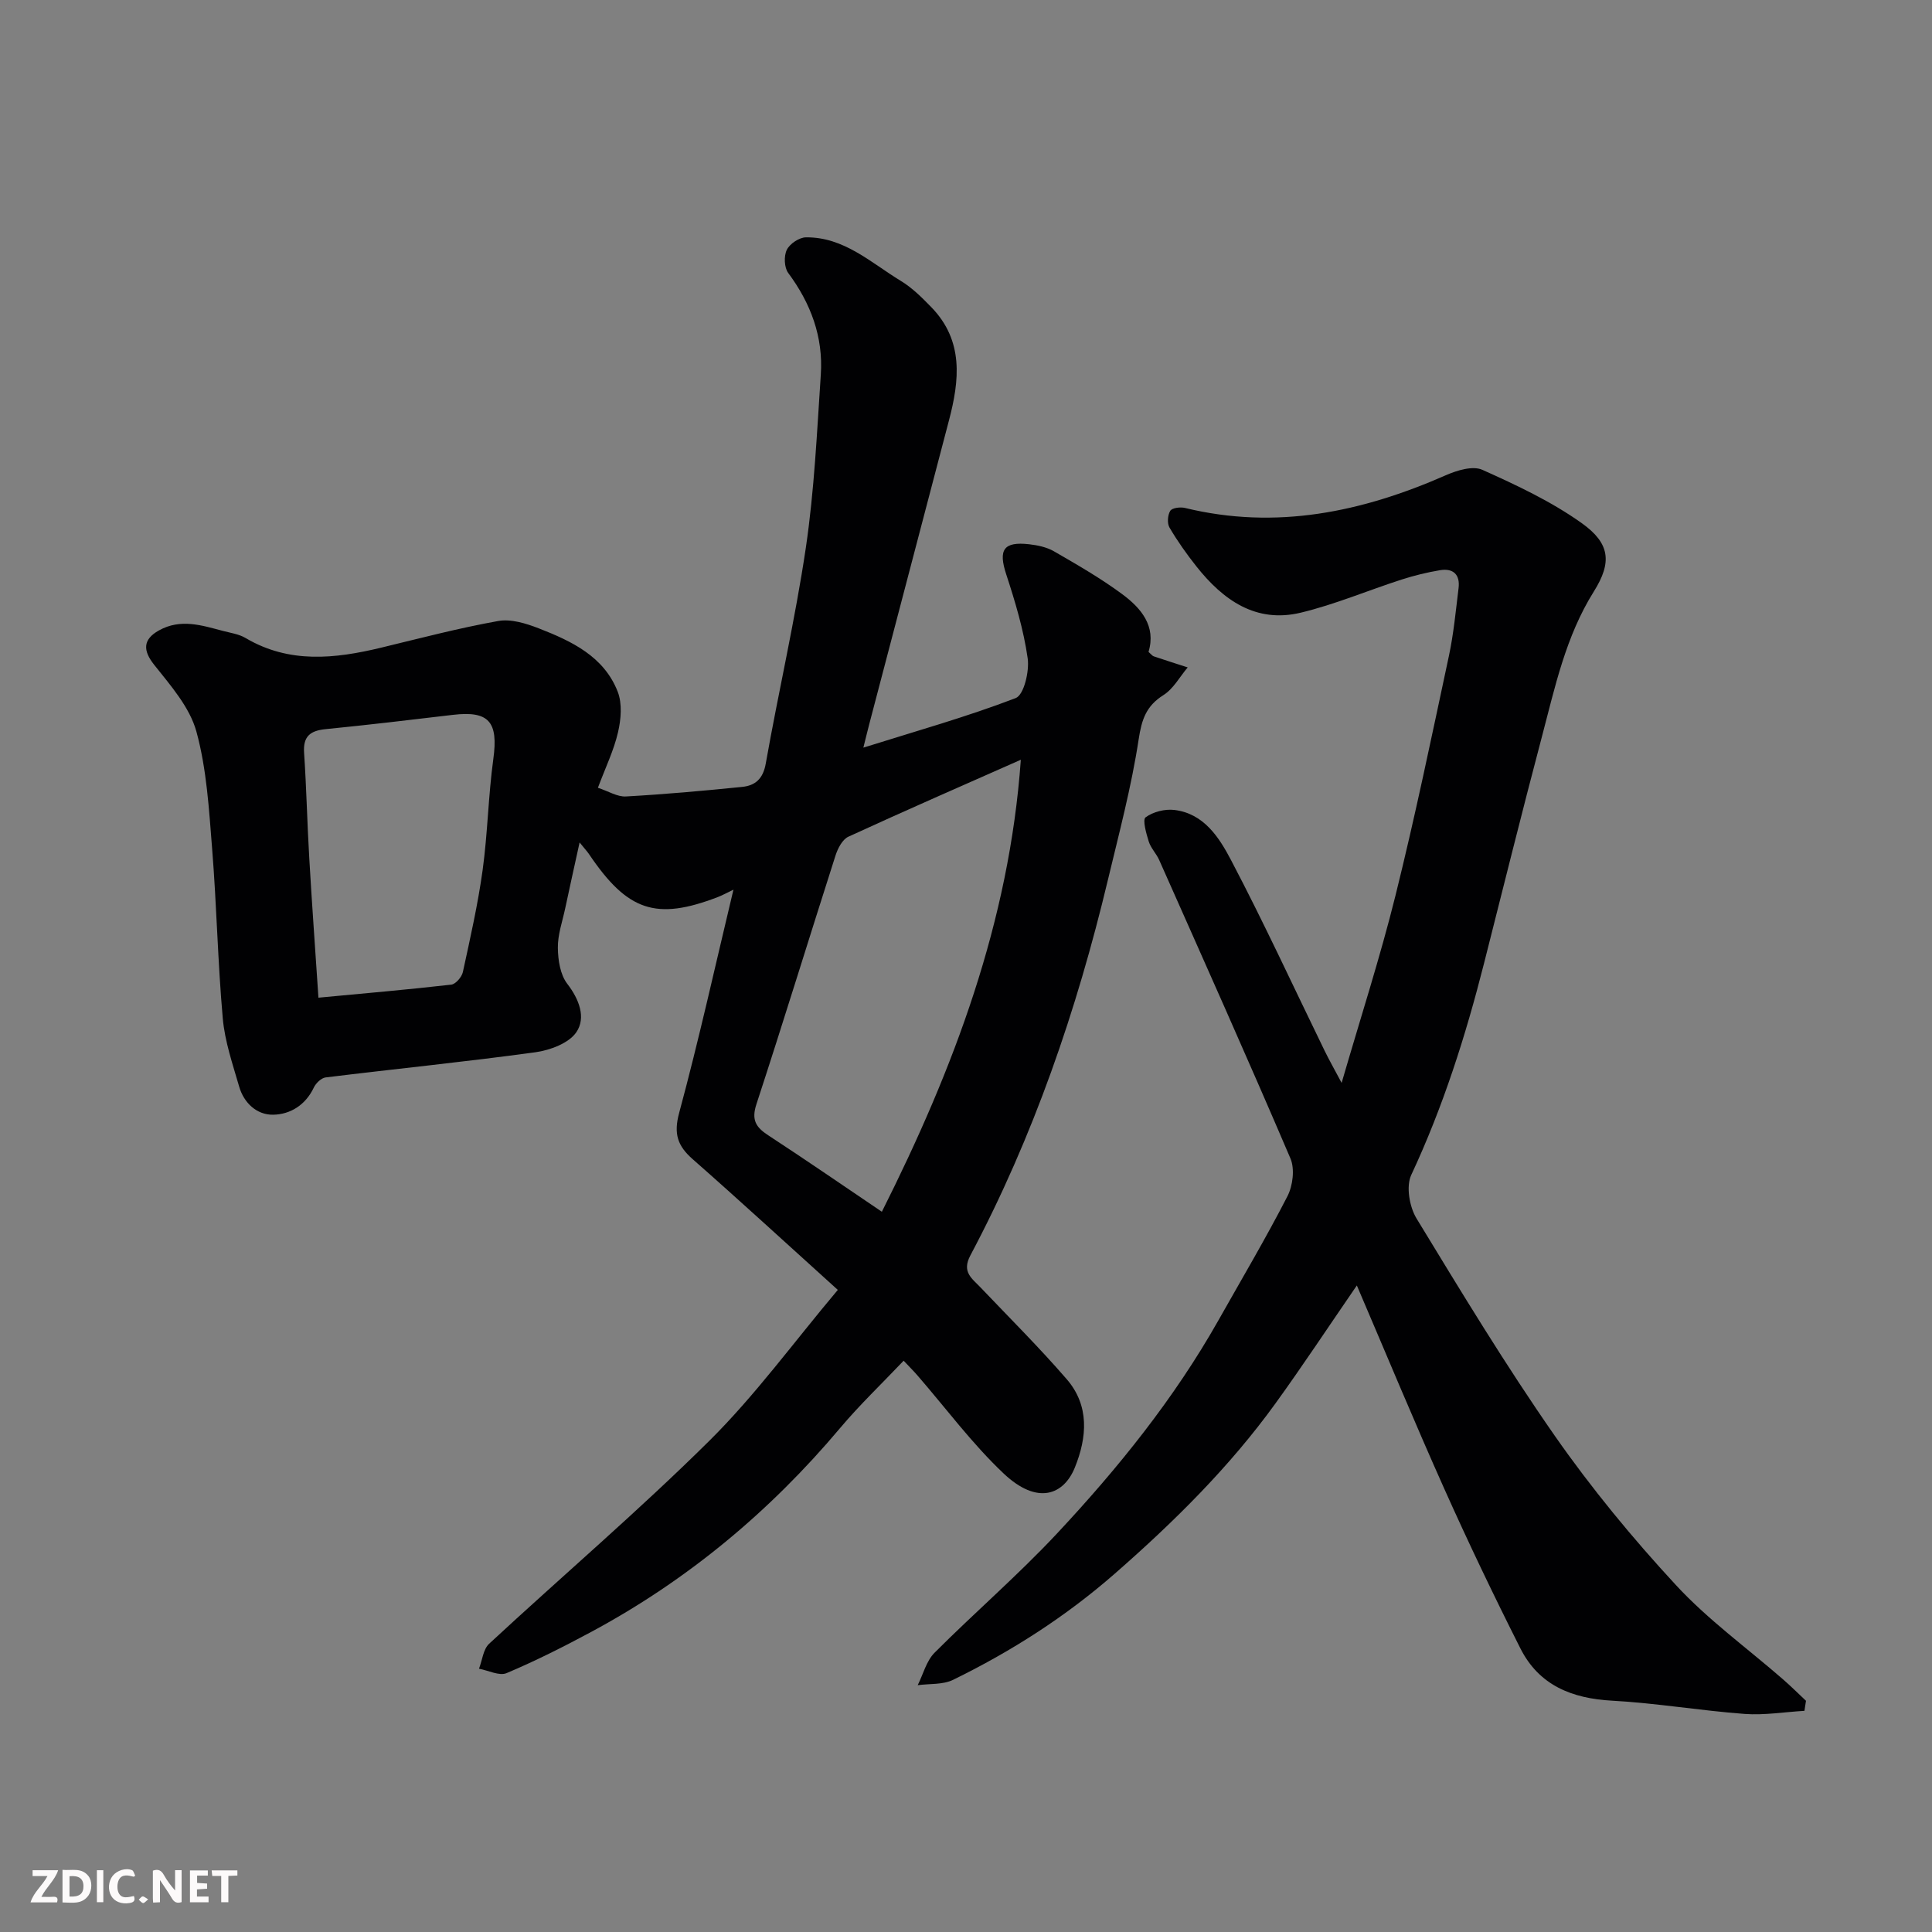
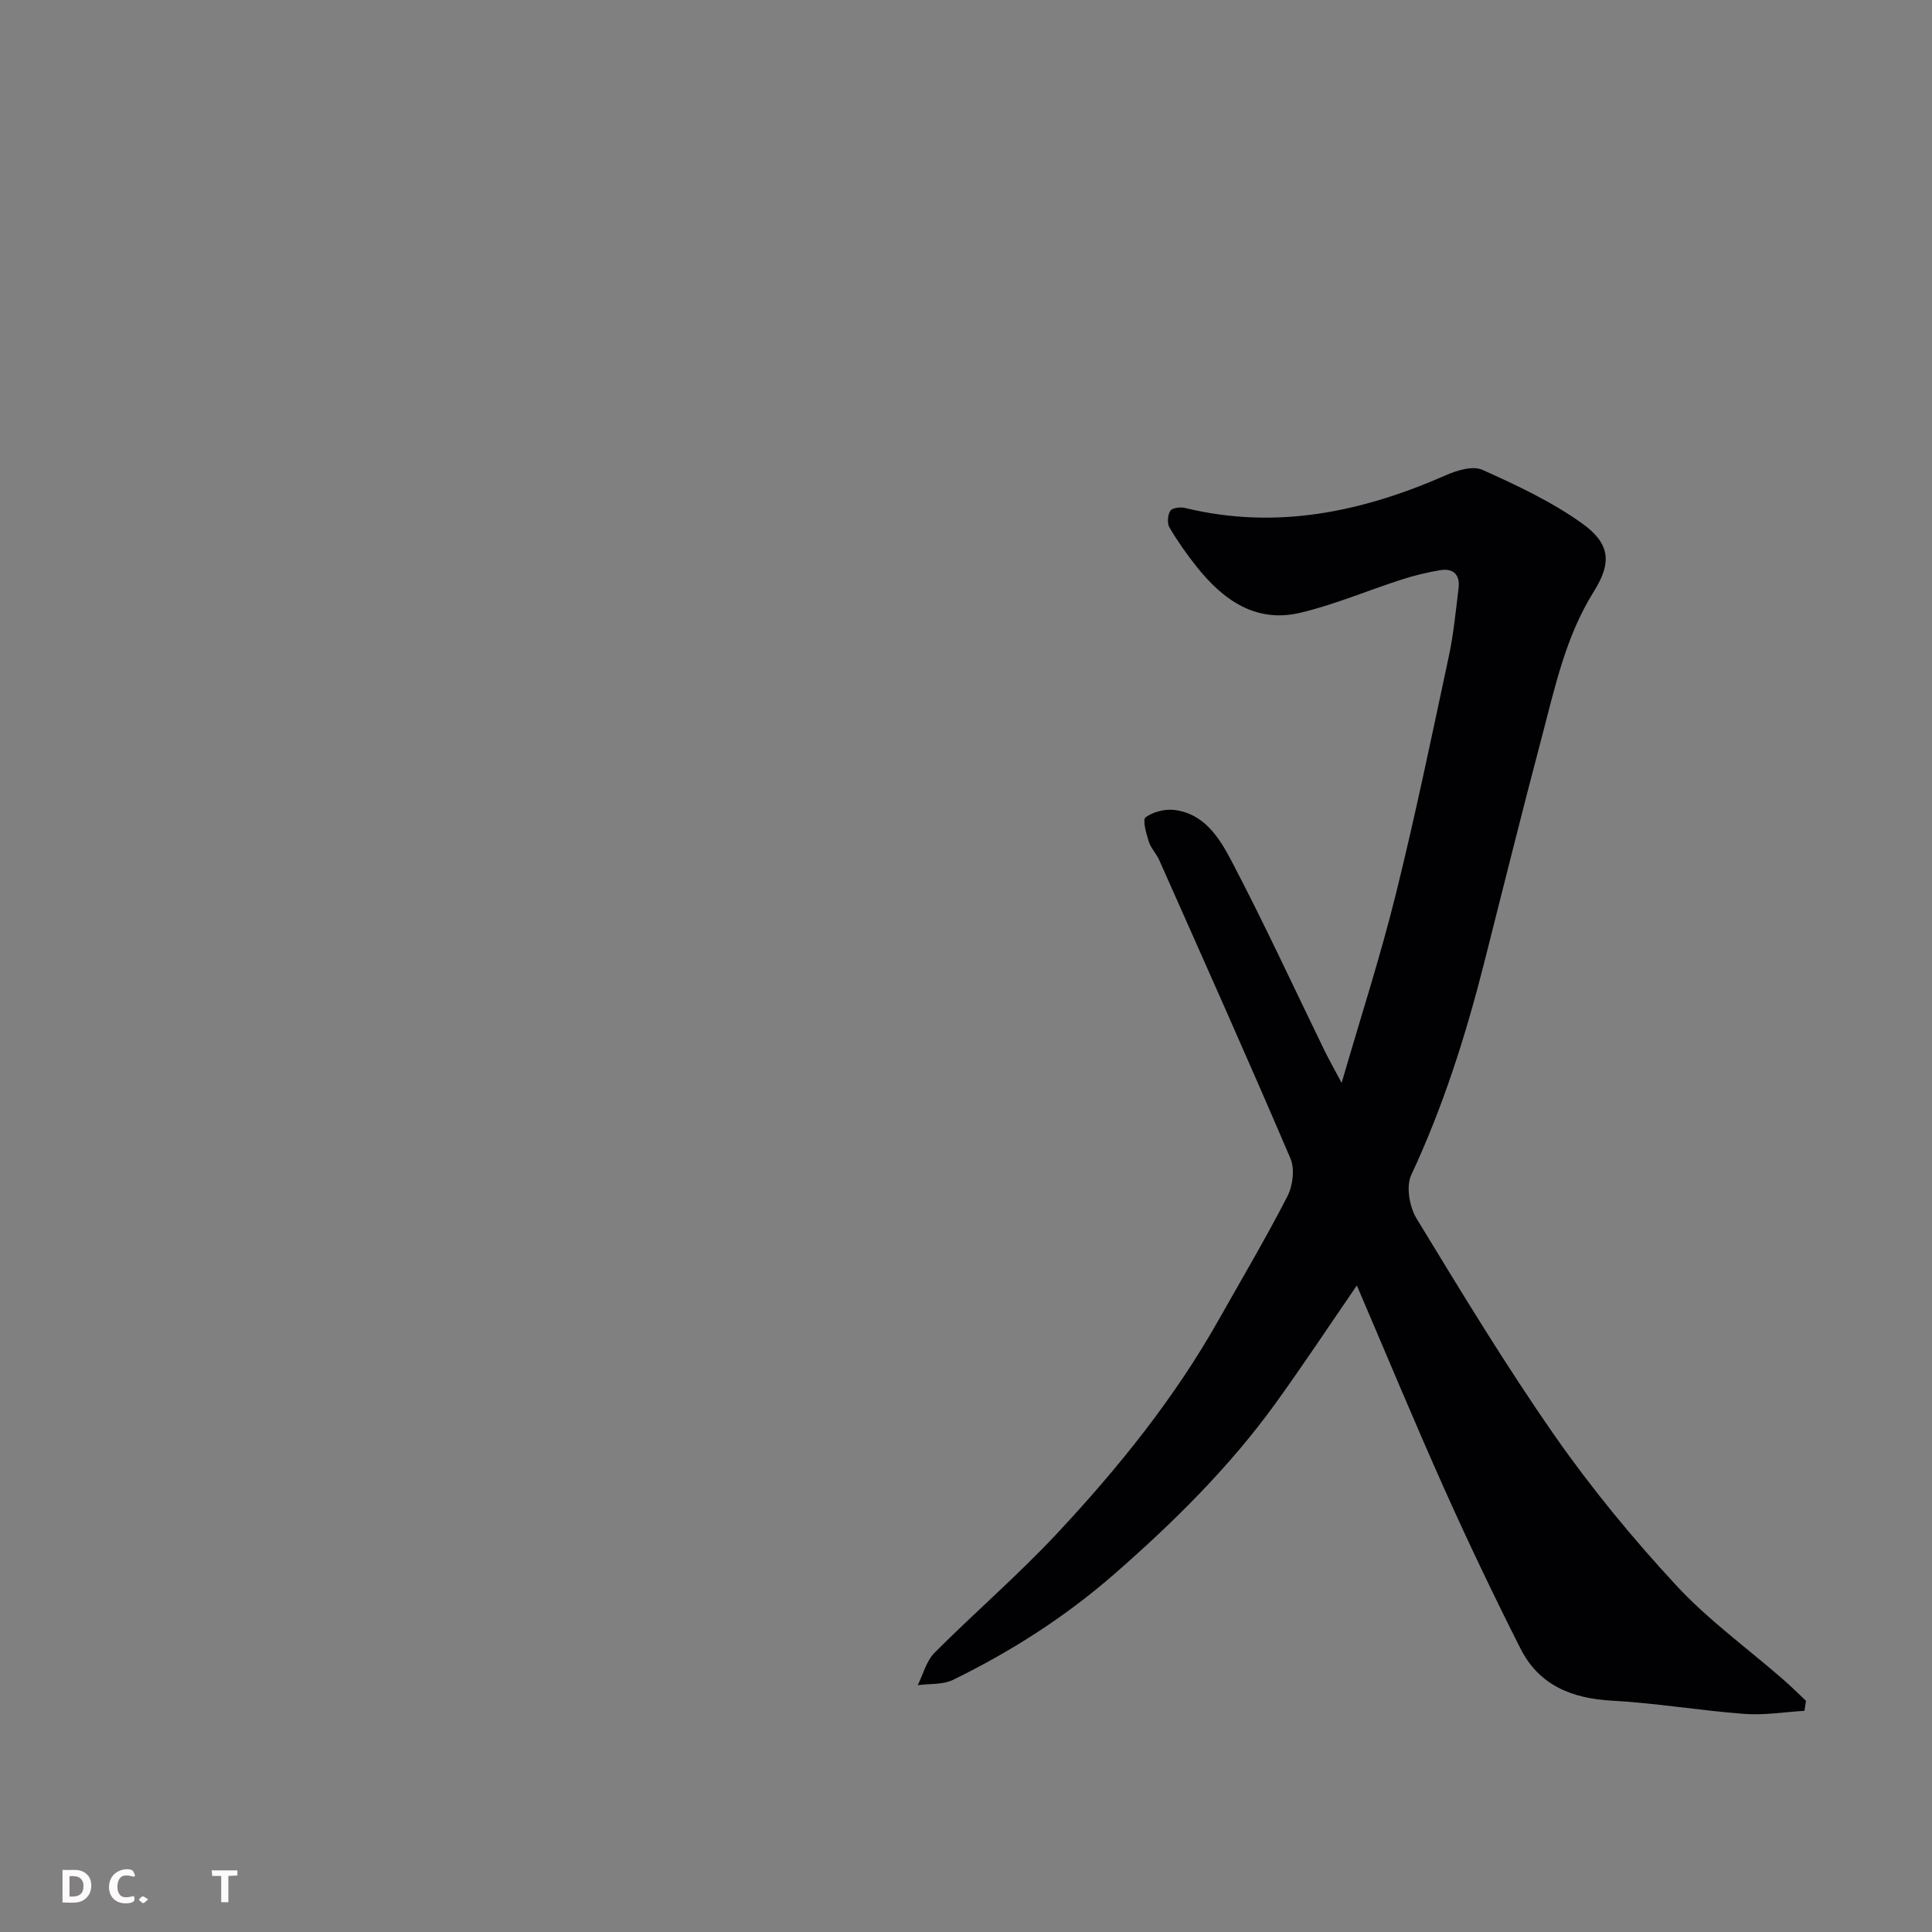
<svg xmlns="http://www.w3.org/2000/svg" enable-background="new 0 0 400 400" viewBox="0 0 400 400">
  <rect x="0" y="0" width="400" height="400" fill="#808080" stroke="none" />
-   <path d="m173.46 267.06c-10.84-9.79-20.33-18.52-30.02-27.04-3.14-2.76-4.01-5.23-2.83-9.6 4.1-15.18 7.49-30.56 11.24-46.22-1.27.6-2.21 1.13-3.21 1.52-12.81 4.92-18.71 2.94-26.69-8.88-.35-.52-.79-.99-1.95-2.42-1.13 5.14-2.08 9.41-2.99 13.69-.58 2.71-1.55 5.43-1.51 8.14.03 2.53.49 5.55 1.95 7.44 2.5 3.24 3.88 7.02 1.9 9.98-1.54 2.31-5.46 3.77-8.51 4.19-14.44 1.98-28.95 3.43-43.42 5.21-.9.11-2.01 1.18-2.44 2.08-1.72 3.64-4.88 5.59-8.46 5.64-3.35.04-6.02-2.42-7-5.81-1.35-4.67-2.98-9.38-3.4-14.17-1.04-11.67-1.26-23.4-2.2-35.08-.65-8.15-1.12-16.47-3.26-24.28-1.39-5.04-5.35-9.54-8.74-13.81-2.34-2.94-2.39-5.24.99-7.12 4.49-2.5 8.87-1.05 13.27.11 1.57.41 3.28.65 4.64 1.45 9.06 5.36 18.51 4.32 28.1 2.01 8.06-1.95 16.09-4.06 24.24-5.52 2.63-.47 5.75.5 8.38 1.52 6.78 2.64 13.5 5.8 16.35 13.12.96 2.46.69 5.72.06 8.41-.86 3.73-2.58 7.27-4.16 11.48 2.22.73 4.04 1.9 5.79 1.8 8.03-.45 16.05-1.17 24.06-1.98 2.71-.27 4.34-1.65 4.9-4.82 2.64-14.92 6.08-29.72 8.3-44.7 1.75-11.85 2.3-23.88 3.1-35.85.52-7.81-2.08-14.75-6.75-21.04-.83-1.12-.92-3.51-.29-4.79.61-1.25 2.58-2.57 3.96-2.58 7.88-.09 13.46 5.26 19.65 9.02 2.35 1.42 4.38 3.46 6.32 5.45 6.72 6.93 5.84 15.11 3.63 23.48-5.5 20.92-10.98 41.84-16.47 62.76-.37 1.4-.7 2.8-1.24 4.94 10.89-3.42 21.4-6.37 31.54-10.26 1.7-.65 2.86-5.56 2.48-8.24-.84-5.89-2.58-11.69-4.44-17.37-1.66-5.06-.6-6.84 4.73-6.24 1.75.2 3.63.59 5.13 1.45 4.8 2.77 9.63 5.55 14.08 8.83 3.97 2.92 7.14 6.65 5.52 12.01.57.5.78.81 1.06.91 2.34.79 4.7 1.54 7.05 2.3-1.65 1.95-2.96 4.43-5.02 5.73-3.57 2.25-4.5 5.02-5.13 9.15-1.49 9.79-4.05 19.42-6.36 29.07-6.46 27.03-15.42 53.18-28.48 77.78-1.83 3.44.29 4.74 2.08 6.62 5.99 6.29 12.16 12.43 17.84 18.99 4.77 5.5 4.25 12.05 1.7 18.33-2.29 5.64-7.72 7.85-14.74 1.22-6.54-6.18-11.97-13.54-17.9-20.37-.85-.97-1.77-1.88-2.8-2.98-4.56 4.8-9.09 9.12-13.11 13.89-14.56 17.31-31.62 31.53-51.54 42.24-5.73 3.08-11.56 6.02-17.55 8.55-1.51.64-3.79-.56-5.72-.91.68-1.75.87-4.03 2.1-5.17 15.15-14.04 30.89-27.46 45.55-41.98 9.52-9.43 17.46-20.37 26.64-31.28zm37.89-109.76c-11.93 5.28-23.87 10.49-35.7 15.93-1.23.56-2.18 2.4-2.65 3.84-5.5 17.17-10.78 34.41-16.39 51.54-1.07 3.26-.12 4.77 2.44 6.44 7.88 5.15 15.63 10.49 23.53 15.83 14.91-29.66 26.39-60.09 28.77-93.58zm-145.42 49.26c9.59-.9 18.55-1.68 27.49-2.7.92-.1 2.18-1.57 2.41-2.6 1.52-7 3.11-14 4.09-21.09 1.05-7.64 1.17-15.41 2.22-23.05 1.05-7.65-.88-10-8.35-9.12-8.78 1.04-17.57 2.09-26.37 2.96-3.19.32-4.7 1.48-4.46 4.93.49 7.25.64 14.52 1.07 21.78.54 9.32 1.22 18.63 1.9 28.89z" fill="#010103" />
  <path d="m373.59 354.21c-4.13.24-8.29.94-12.38.64-9.16-.68-18.25-2.24-27.41-2.74-8.37-.45-15.17-3.19-19.02-10.83-5.49-10.88-10.76-21.88-15.74-33.01-6.19-13.82-11.99-27.82-18.12-42.13-5.82 8.46-11.16 16.55-16.83 24.4-9.53 13.18-21.01 24.53-33.24 35.23-10.19 8.92-21.43 16.11-33.52 22.02-2.12 1.04-4.87.77-7.33 1.11 1.14-2.27 1.79-5.01 3.49-6.72 8.32-8.34 17.29-16.06 25.33-24.66 12.65-13.53 24.28-27.94 33.44-44.16 4.81-8.53 9.81-16.97 14.28-25.67 1.13-2.19 1.56-5.68.63-7.85-8.84-20.69-18.04-41.22-27.17-61.78-.59-1.33-1.73-2.46-2.16-3.82-.52-1.66-1.33-4.52-.66-5.02 1.55-1.14 3.99-1.76 5.94-1.53 6.12.72 9.29 5.7 11.73 10.34 6.83 12.99 12.97 26.34 19.41 39.54.93 1.9 1.97 3.74 3.51 6.63 3.92-13.49 7.98-26.03 11.15-38.79 4.08-16.42 7.51-33.01 11.05-49.56.99-4.62 1.43-9.37 2.01-14.08.35-2.79-1.1-4.17-3.82-3.72-2.7.45-5.39 1.11-8 1.95-6.97 2.25-13.77 5.15-20.86 6.85-9.29 2.23-16.07-2.62-21.58-9.56-2.03-2.56-3.93-5.24-5.58-8.05-.52-.88-.4-2.6.15-3.48.39-.62 2.1-.83 3.07-.59 18.87 4.59 36.64.85 53.99-6.78 2.3-1.01 5.57-2.01 7.55-1.12 7.1 3.18 14.28 6.55 20.58 11.04 5.82 4.15 6.34 8.05 2.51 14.15-5.86 9.35-8.05 19.85-10.79 30.2-4.12 15.56-7.99 31.2-11.95 46.8-3.81 15.02-8.48 29.71-15.07 43.81-1.1 2.36-.37 6.58 1.09 8.99 9.24 15.18 18.46 30.42 28.62 44.99 7.58 10.86 16.08 21.18 25.08 30.91 6.66 7.21 14.78 13.07 22.22 19.56 1.62 1.41 3.15 2.94 4.72 4.41-.12.69-.22 1.39-.32 2.08z" fill="#010103" />
  <g fill="#fcfafa">
-     <path d="m37.59 393.81c-.92.31-1.52.05-2-.78-.7-1.2-1.52-2.34-2.47-3.78v4.59c-.55.03-.95.05-1.41.07-.03-.37-.06-.64-.06-.91 0-1.91 0-3.81 0-5.7 1.13-.41 1.77-.03 2.29.91.62 1.11 1.38 2.14 2.31 3.19v-4.2h1.35v6.61z" />
    <path d="m12.94 393.88v-6.75c1.9.19 3.93-.54 5.37 1.29.8 1.01.78 2.88.03 3.97-1.37 1.97-3.4 1.51-5.4 1.49m1.45-1.22c2.04.12 2.92-.58 2.89-2.21-.03-1.51-.98-2.19-2.89-2z" />
-     <path d="m11.81 393.87h-5.49c.68-2.18 2.47-3.48 3.51-5.45h-3.08v-1.21h5.29c-.71 2.13-2.44 3.48-3.47 5.51.86 0 1.63.04 2.39-.01.79-.05 1.14.21.85 1.16" />
-     <path d="m39.33 393.86v-6.61h3.7v1.07h-2.22v1.52c.68.04 1.34.09 2.07.13v1.07c-.72.05-1.38.09-2.1.14v1.48h2.4v1.19h-3.84z" />
    <path d="m27.71 388.56c-1.15-.3-2.46-.61-3.1.64-.37.73-.41 1.93-.06 2.67.63 1.35 1.99.93 3.17.68.35.94-.01 1.32-.93 1.46-1.62.25-3.05-.27-3.76-1.48-.73-1.24-.6-3.03.31-4.17.88-1.11 2.71-1.7 4-1.16.32.13.44.74.65 1.12-.1.08-.19.16-.28.24" />
    <path d="m49.15 387.24v1.07c-.59.02-1.17.05-1.87.08v5.44h-1.48v-5.44h-1.85c-.05-.4-.08-.73-.13-1.15z" />
-     <path d="m20.06 387.21h1.33v6.62h-1.33z" />
    <path d="m30.68 393.25c-.49.38-.8.79-1.05.76-.32-.05-.6-.45-.9-.7.26-.24.51-.64.8-.67.29-.04.62.3 1.15.61" />
  </g>
</svg>